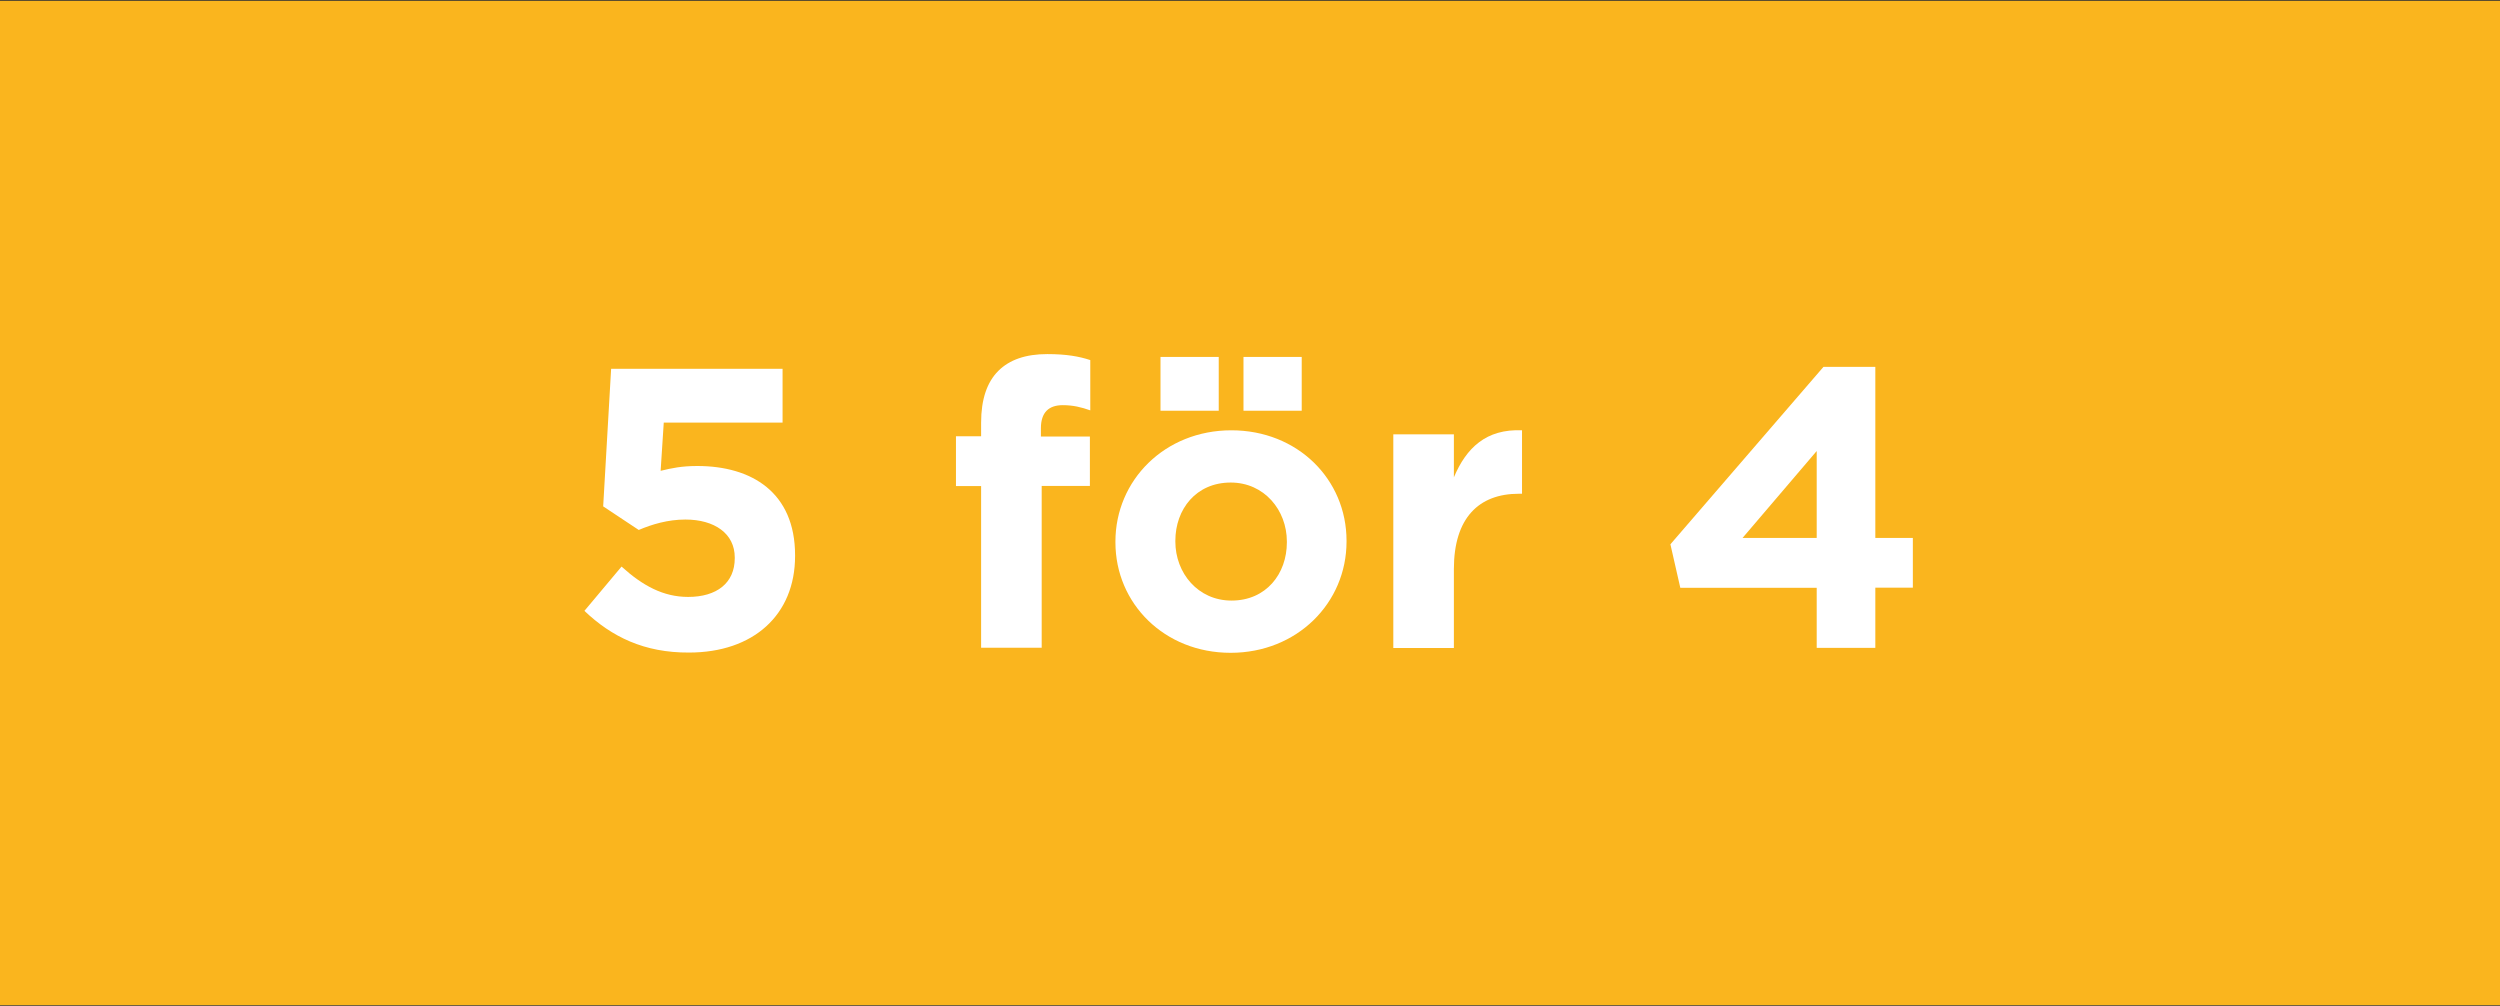
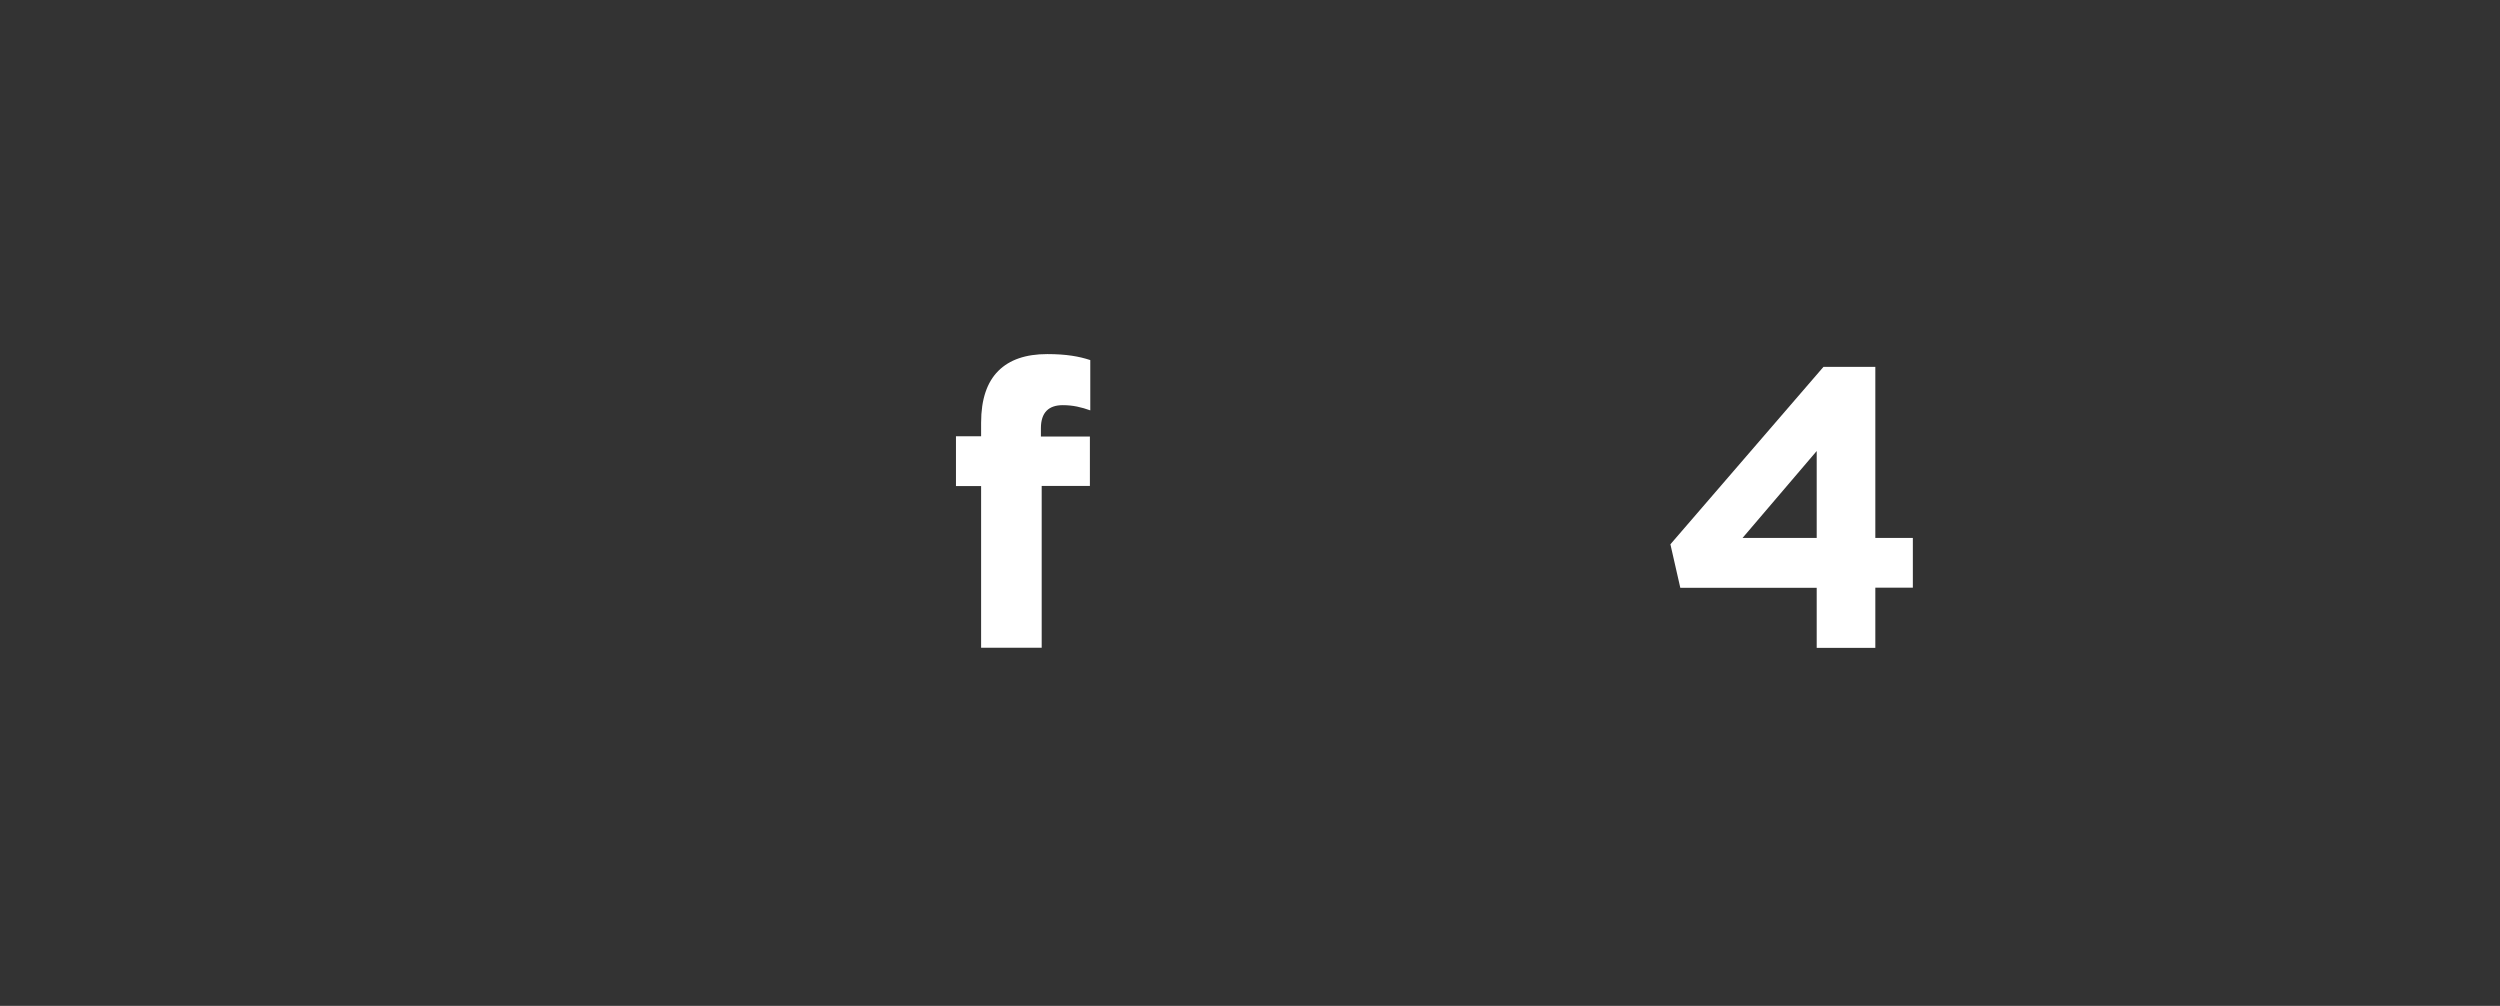
<svg xmlns="http://www.w3.org/2000/svg" version="1.1" id="Lager_1" x="0px" y="0px" viewBox="0 0 1919 772.1" style="enable-background:new 0 0 1919 772.1;" xml:space="preserve">
  <rect x="0" y="0" width="1919" height="772.1" fill="#333333" stroke="none" />
  <style type="text/css">
	.st0{fill:#FAB51E;}
	.st1{fill:#FFFFFF;}
</style>
-   <rect x="-1" y="0.6" class="st0" width="1921" height="771" />
  <g>
-     <path class="st1" d="M448.6,468.9l28.5-34c16.2,14.7,32.1,23.3,51.1,23.3c22,0,35.8-10.7,35.8-29.7v-0.6   c0-18.4-15.6-29.1-37.9-29.1c-13.5,0-25.7,3.7-35.8,8L463,388.7l6.1-105.6h131.6v41.3h-91.2l-2.4,37c8.6-2.1,16.2-3.7,28.2-3.7   c41.6,0,75,20.2,75,68.5v0.6c0,45.3-32.1,74.1-81.4,74.1C494.5,501.1,469.5,488.8,448.6,468.9z" />
    <path class="st1" d="M753.1,373.1h-19.3v-38.2h19.3v-10.4c0-18.1,4.6-31.2,13.2-39.8s21.1-12.9,37.6-12.9c14.7,0,24.5,1.8,33,4.6   V315c-6.7-2.4-13.2-4-21.1-4c-10.7,0-16.8,5.5-16.8,17.7v6.4h37.6v37.9h-37v124.2h-46.5V373.1z" />
-     <path class="st1" d="M856.2,416.3v-0.6c0-47.1,37.9-85.4,89-85.4c50.8,0,88.4,37.6,88.4,84.8v0.6c0,47.1-37.9,85.4-89,85.4   C893.9,501.1,856.2,463.4,856.2,416.3z M890.8,274h44.7v41.3h-44.7V274z M987.8,416.3v-0.6c0-24.2-17.4-45.3-43.1-45.3   c-26.6,0-42.5,20.5-42.5,44.7v0.6c0,24.2,17.4,45.3,43.1,45.3C971.9,461,987.8,440.5,987.8,416.3z M954.5,274h44.7v41.3h-44.7V274z   " />
-     <path class="st1" d="M1069.5,333.4h46.5v33c9.5-22.6,24.8-37.3,52.3-36.1V379h-2.4c-30.9,0-49.9,18.7-49.9,57.8v60.6h-46.5V333.4z" />
    <path class="st1" d="M1394.5,451.2h-104.7l-7.6-33.4l117.5-136.2h39.8v131.3h28.8v38.2h-28.8v46.2h-45V451.2z M1394.5,412.9v-66.7   l-56.9,66.7H1394.5z" />
  </g>
</svg>